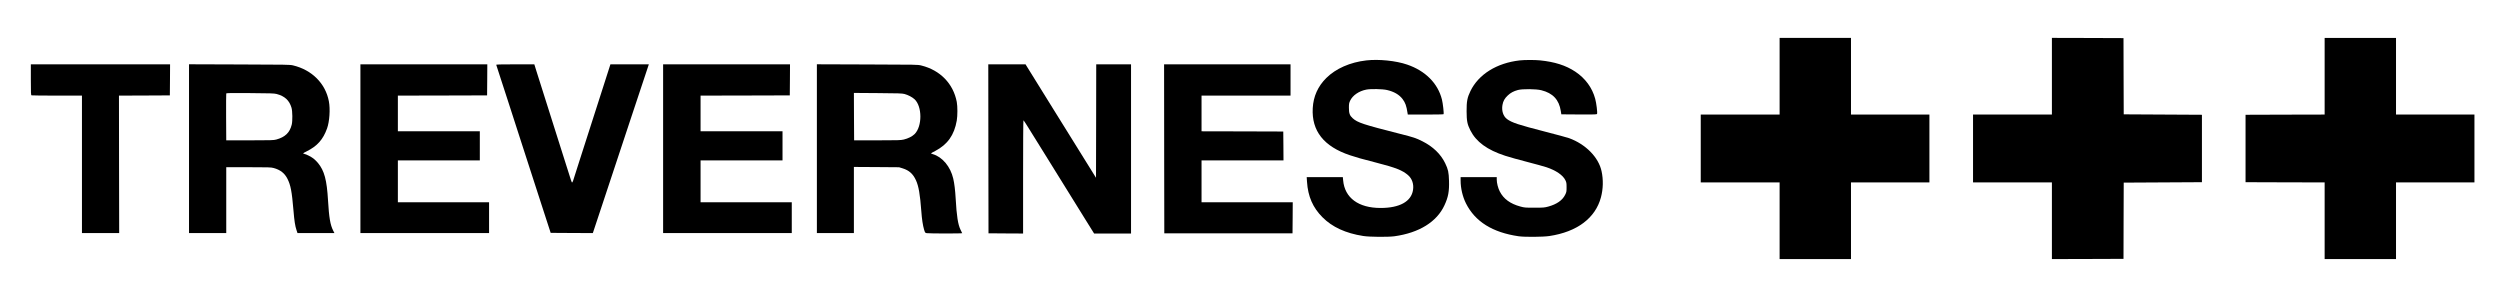
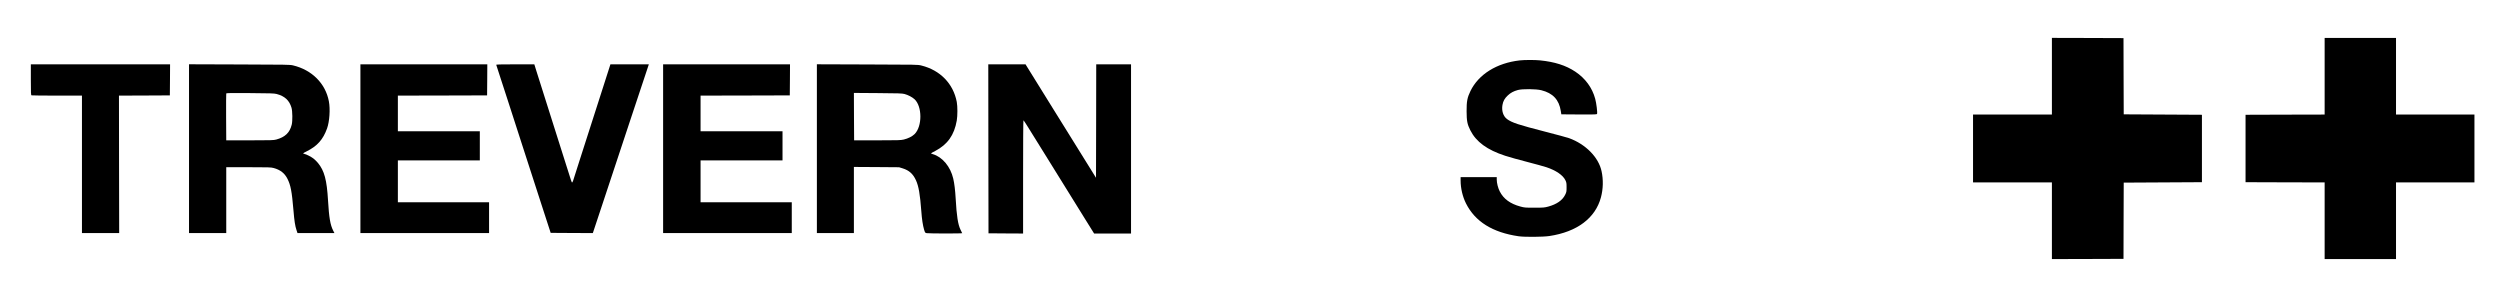
<svg xmlns="http://www.w3.org/2000/svg" preserveAspectRatio="xMidYMid meet" viewBox="0 0 5674 674" height="674pt" width="5674pt" version="1.0">
  <g stroke="none" fill="#000000" transform="translate(0,674) scale(0.1,-0.1)">
-     <path d="M40390 5010 l0 -870 -895 0 -895 0 0 -770 0 -770 895 0 895 0 0 -870 0 -870 810 0 810 0 0 870 0 870 890 0 890 0 0 770 0 770 -890 0 -890 0 0 870 0 870 -810 0 -810 0 0 -870z" />
    <path d="M46570 5010 l0 -870 -895 0 -895 0 0 -770 0 -770 895 0 895 0 0 -870 0 -870 813 2 812 3 2 865 3 865 887 5 888 5 0 765 0 765 -888 5 -887 5 -3 865 -2 865 -812 3 -813 2 0 -870z" />
    <path d="M52760 5010 l0 -870 -897 -2 -898 -3 0 -765 0 -765 898 -3 897 -2 0 -870 0 -870 810 0 810 0 0 870 0 870 890 0 890 0 0 770 0 770 -890 0 -890 0 0 870 0 870 -810 0 -810 0 0 -870z" />
-     <path d="M31010 5369 c-367 -42 -692 -185 -907 -398 -192 -190 -294 -418 -309 -685 -29 -517 252 -872 846 -1070 166 -55 238 -75 605 -170 436 -112 587 -172 714 -283 90 -78 132 -204 111 -335 -40 -262 -304 -408 -736 -408 -503 0 -814 229 -850 626 l-7 74 -410 0 -410 0 7 -106 c21 -332 133 -588 353 -807 220 -221 525 -361 923 -423 143 -23 562 -26 710 -6 559 78 961 327 1134 704 86 185 110 316 103 553 -6 200 -19 258 -87 400 -100 208 -278 379 -520 500 -141 71 -198 90 -500 166 -845 215 -968 255 -1080 356 -67 60 -85 111 -85 238 0 88 4 107 27 158 57 122 199 220 367 253 101 20 366 15 471 -9 159 -37 275 -104 352 -204 63 -84 88 -152 113 -315 l6 -38 404 0 c222 0 406 3 408 8 11 18 -15 247 -37 334 -93 368 -376 651 -789 792 -255 88 -644 127 -927 95z" />
    <path d="M34490 5369 c-519 -59 -931 -315 -1116 -694 -73 -150 -89 -236 -88 -460 1 -220 15 -293 84 -431 132 -263 382 -446 791 -579 96 -31 323 -95 504 -141 182 -47 377 -101 435 -120 215 -72 371 -179 427 -292 25 -51 28 -67 28 -162 0 -99 -2 -110 -33 -172 -61 -124 -191 -214 -381 -266 -89 -24 -111 -26 -316 -26 -208 0 -225 1 -320 27 -229 62 -380 173 -466 341 -39 74 -69 193 -69 268 l0 58 -410 0 -410 0 0 -77 c0 -176 45 -367 122 -520 208 -413 602 -659 1193 -745 138 -20 550 -17 699 5 628 94 1045 406 1171 878 51 190 56 402 14 594 -68 316 -361 613 -739 750 -41 15 -282 80 -535 145 -614 158 -761 206 -872 288 -86 64 -126 188 -103 320 15 88 51 151 122 217 64 60 132 96 228 122 101 28 413 25 532 -5 262 -65 402 -215 442 -472 l12 -75 402 -3 c372 -2 403 -1 409 15 11 28 -15 242 -42 340 -67 250 -224 465 -451 616 -215 143 -467 223 -803 257 -119 12 -352 11 -461 -1z" />
    <path d="M700 4931 c0 -309 2 -350 16 -355 9 -3 270 -6 580 -6 l564 0 0 -1560 0 -1560 423 0 422 0 -3 1560 -2 1560 577 2 578 3 3 353 2 352 -1580 0 -1580 0 0 -349z" />
    <path d="M4290 3365 l0 -1915 423 0 422 0 0 747 0 748 505 0 c453 0 512 -2 570 -18 152 -41 250 -118 314 -245 73 -145 100 -285 136 -712 21 -250 37 -356 71 -457 l21 -63 419 0 419 0 -29 58 c-65 128 -93 292 -116 682 -27 465 -83 675 -229 852 -30 35 -76 81 -103 101 -59 43 -161 95 -203 103 -16 4 -30 9 -30 13 0 4 35 24 78 45 242 120 374 268 465 521 56 157 75 439 41 616 -76 404 -385 713 -814 815 -69 17 -161 18 -1217 21 l-1143 4 0 -1916z m1988 1242 c185 -49 288 -144 338 -312 23 -76 26 -302 5 -385 -45 -181 -150 -282 -351 -337 -59 -16 -118 -18 -600 -18 l-535 0 -3 525 c-1 289 0 531 3 538 4 11 105 13 542 9 464 -3 547 -6 601 -20z" />
    <path d="M8180 3365 l0 -1915 1460 0 1460 0 0 350 0 350 -1035 0 -1035 0 0 475 0 475 930 0 930 0 0 330 0 330 -930 0 -930 0 0 405 0 405 1013 2 1012 3 3 353 2 352 -1440 0 -1440 0 0 -1915z" />
    <path d="M11263 5268 c2 -7 50 -155 106 -328 56 -173 131 -403 166 -510 35 -107 174 -539 310 -960 136 -421 339 -1046 450 -1390 l203 -625 478 -3 479 -2 218 657 c120 362 406 1224 635 1916 l418 1257 -436 0 -436 0 -108 -337 c-60 -186 -137 -426 -171 -533 -35 -107 -113 -352 -175 -545 -61 -192 -120 -375 -130 -405 -11 -30 -69 -212 -130 -405 -61 -192 -119 -375 -129 -405 -10 -30 -22 -54 -27 -53 -9 2 -14 14 -139 413 -48 151 -106 336 -130 410 -24 74 -82 259 -130 410 -123 393 -259 821 -315 995 -26 83 -69 219 -96 303 l-47 152 -435 0 c-343 0 -433 -3 -429 -12z" />
    <path d="M15050 3365 l0 -1915 1460 0 1460 0 0 350 0 350 -1035 0 -1035 0 0 475 0 475 930 0 930 0 0 330 0 330 -930 0 -930 0 0 405 0 405 1013 2 1012 3 3 353 2 352 -1440 0 -1440 0 0 -1915z" />
    <path d="M18540 3365 l0 -1915 420 0 420 0 0 751 0 750 513 -3 512 -4 82 -25 c147 -46 236 -126 302 -271 61 -133 93 -321 121 -698 13 -185 35 -327 63 -421 23 -73 23 -74 62 -81 54 -9 808 -10 803 0 -1 4 -18 38 -37 76 -59 121 -89 314 -111 711 -11 191 -29 339 -55 451 -63 272 -245 490 -462 555 -24 7 -43 15 -43 18 0 3 42 28 94 54 281 146 434 361 491 691 19 114 19 321 0 423 -79 414 -376 720 -803 826 -86 21 -100 21 -1229 24 l-1143 4 0 -1916z m1988 1242 c84 -23 174 -70 228 -119 176 -163 178 -615 2 -791 -55 -54 -146 -100 -246 -124 -69 -16 -131 -18 -602 -18 l-525 0 -3 538 -2 538 542 -4 c466 -3 552 -6 606 -20z" />
    <path d="M22432 3363 l3 -1918 393 -3 392 -2 0 1285 c0 707 3 1285 8 1285 4 0 42 -55 83 -122 42 -68 145 -233 229 -368 84 -135 187 -301 230 -370 71 -115 278 -448 849 -1368 l213 -342 419 0 419 0 0 1920 0 1920 -395 0 -395 0 -2 -1287 -3 -1288 -31 50 c-17 28 -83 133 -146 235 -63 102 -179 289 -258 415 -79 127 -195 313 -258 415 -63 102 -177 284 -252 405 -454 729 -619 994 -635 1023 l-19 32 -423 0 -423 0 2 -1917z" />
-     <path d="M26422 3363 l3 -1918 1455 0 1455 0 3 353 2 352 -1035 0 -1035 0 0 475 0 475 930 0 930 0 -2 328 -3 327 -927 3 -928 2 0 405 0 405 1010 0 1010 0 0 355 0 355 -1435 0 -1435 0 2 -1917z" />
  </g>
</svg>